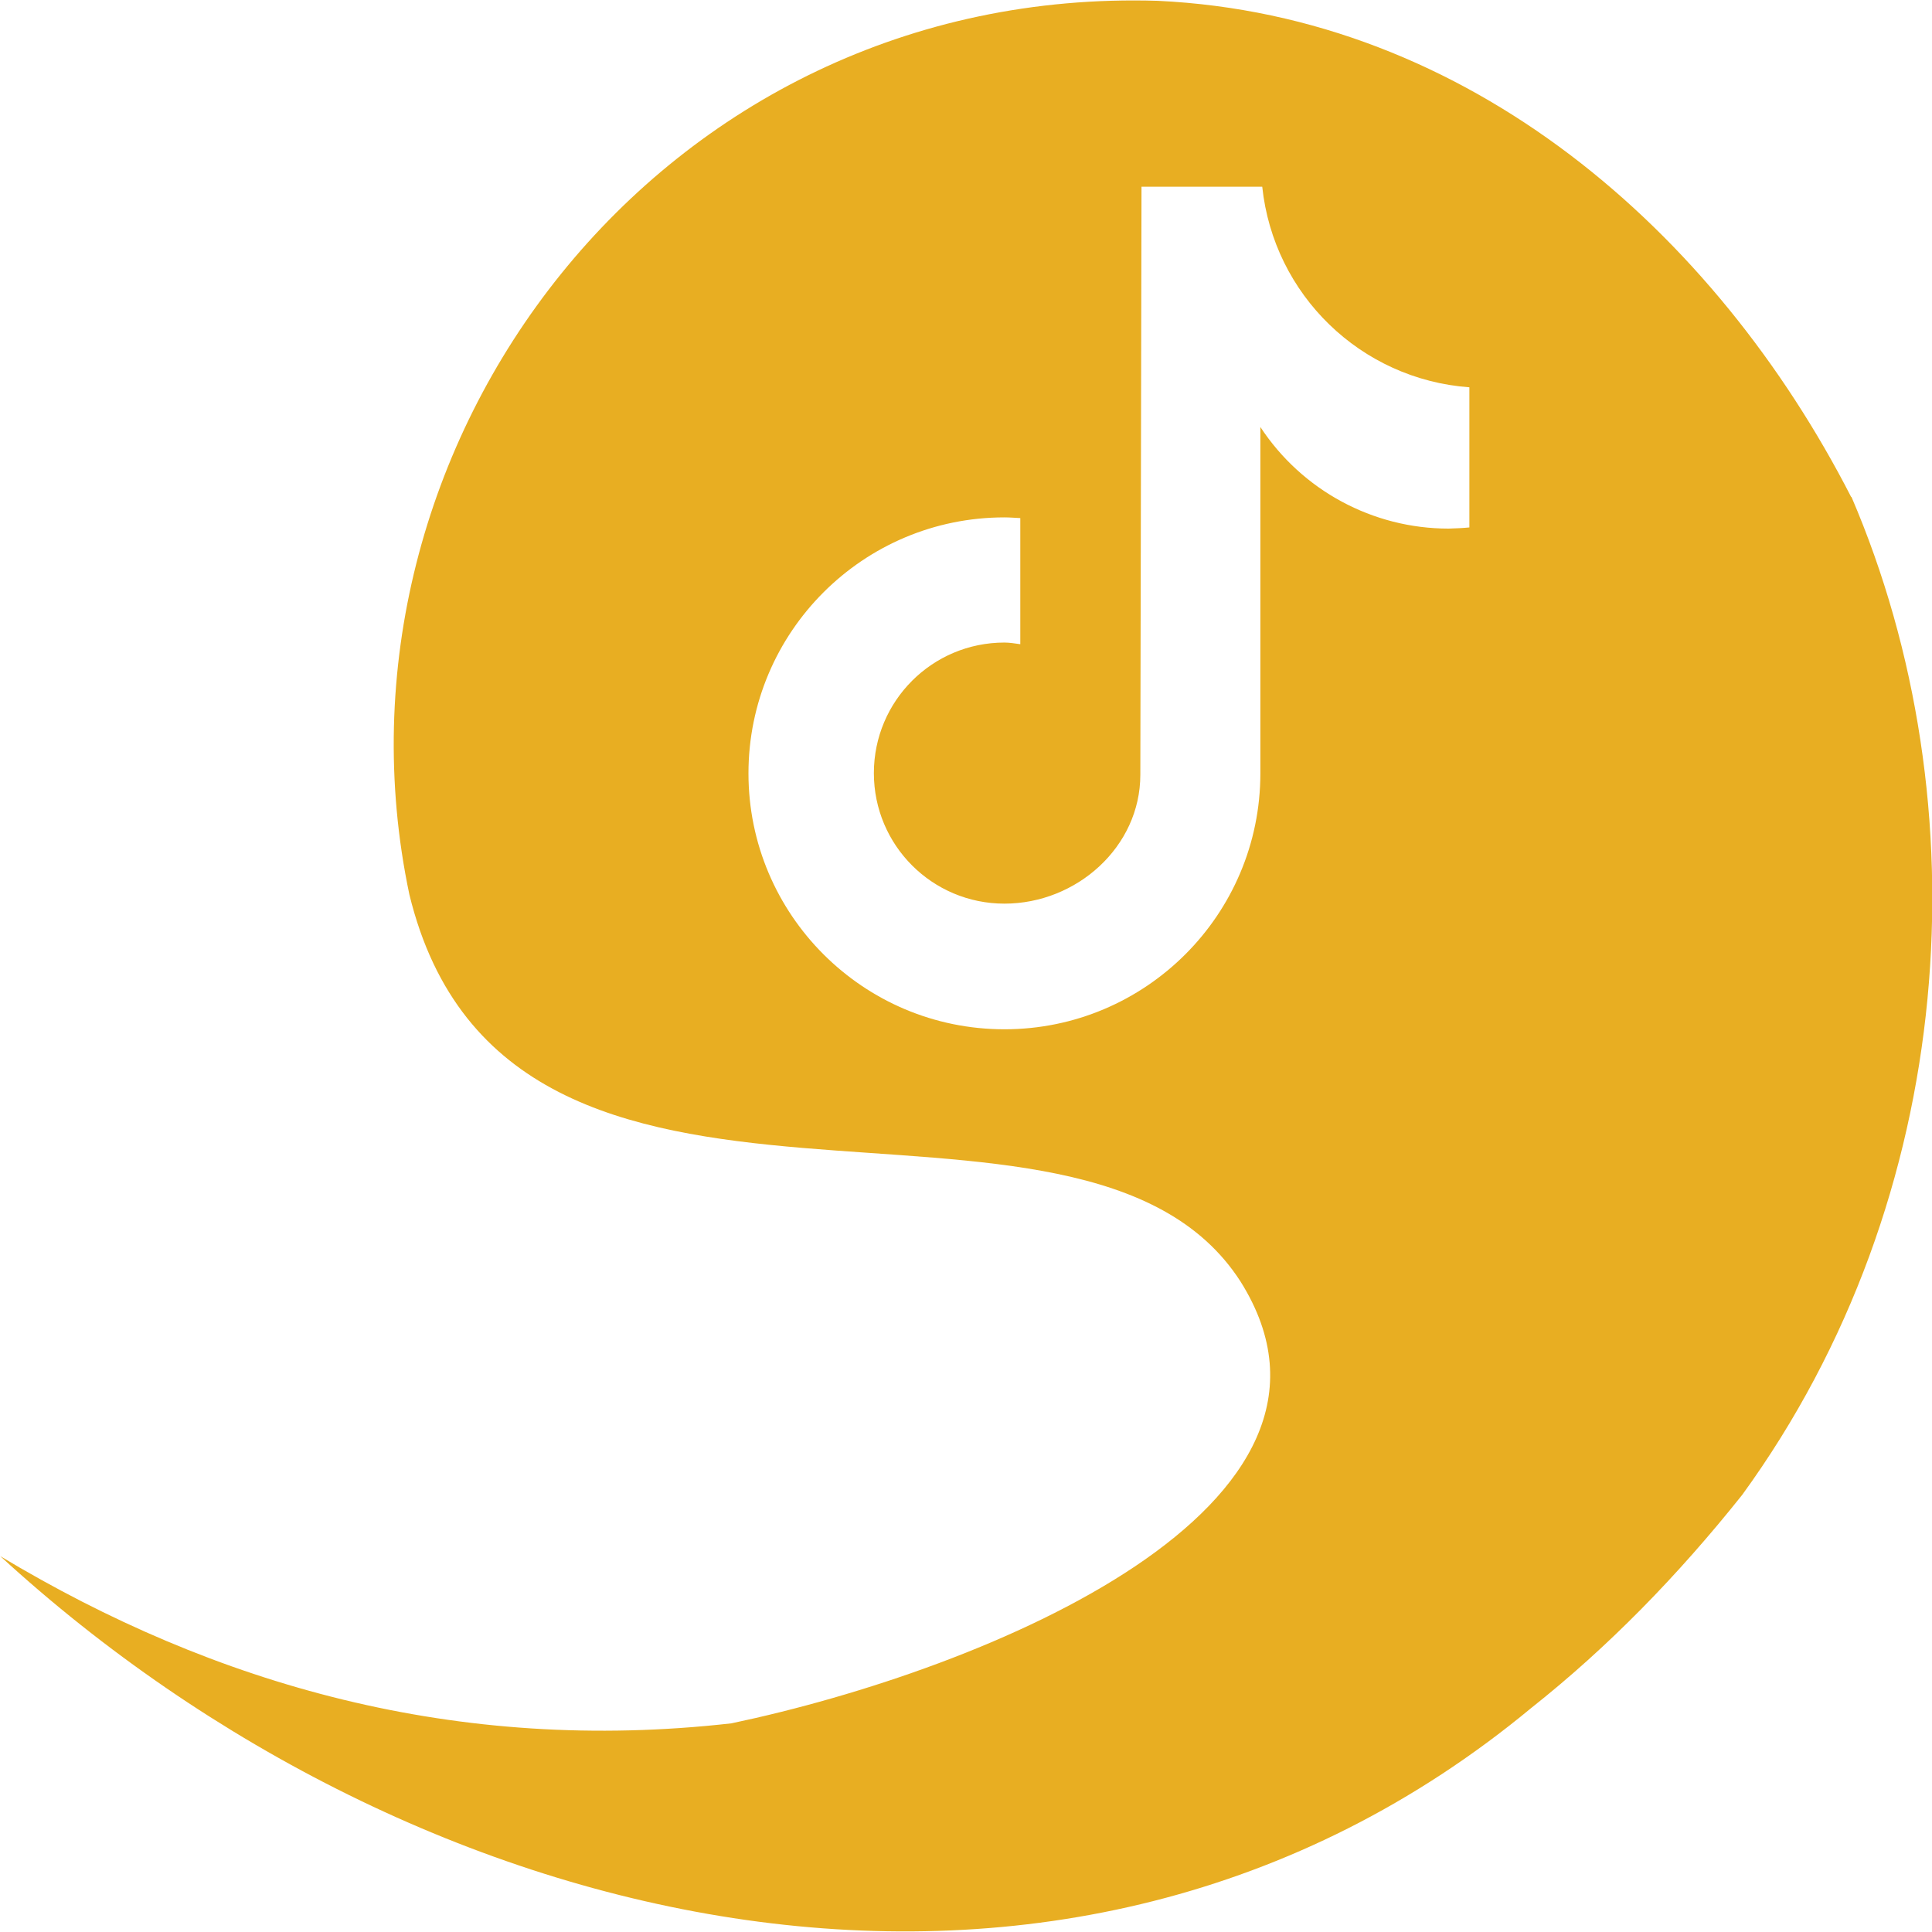
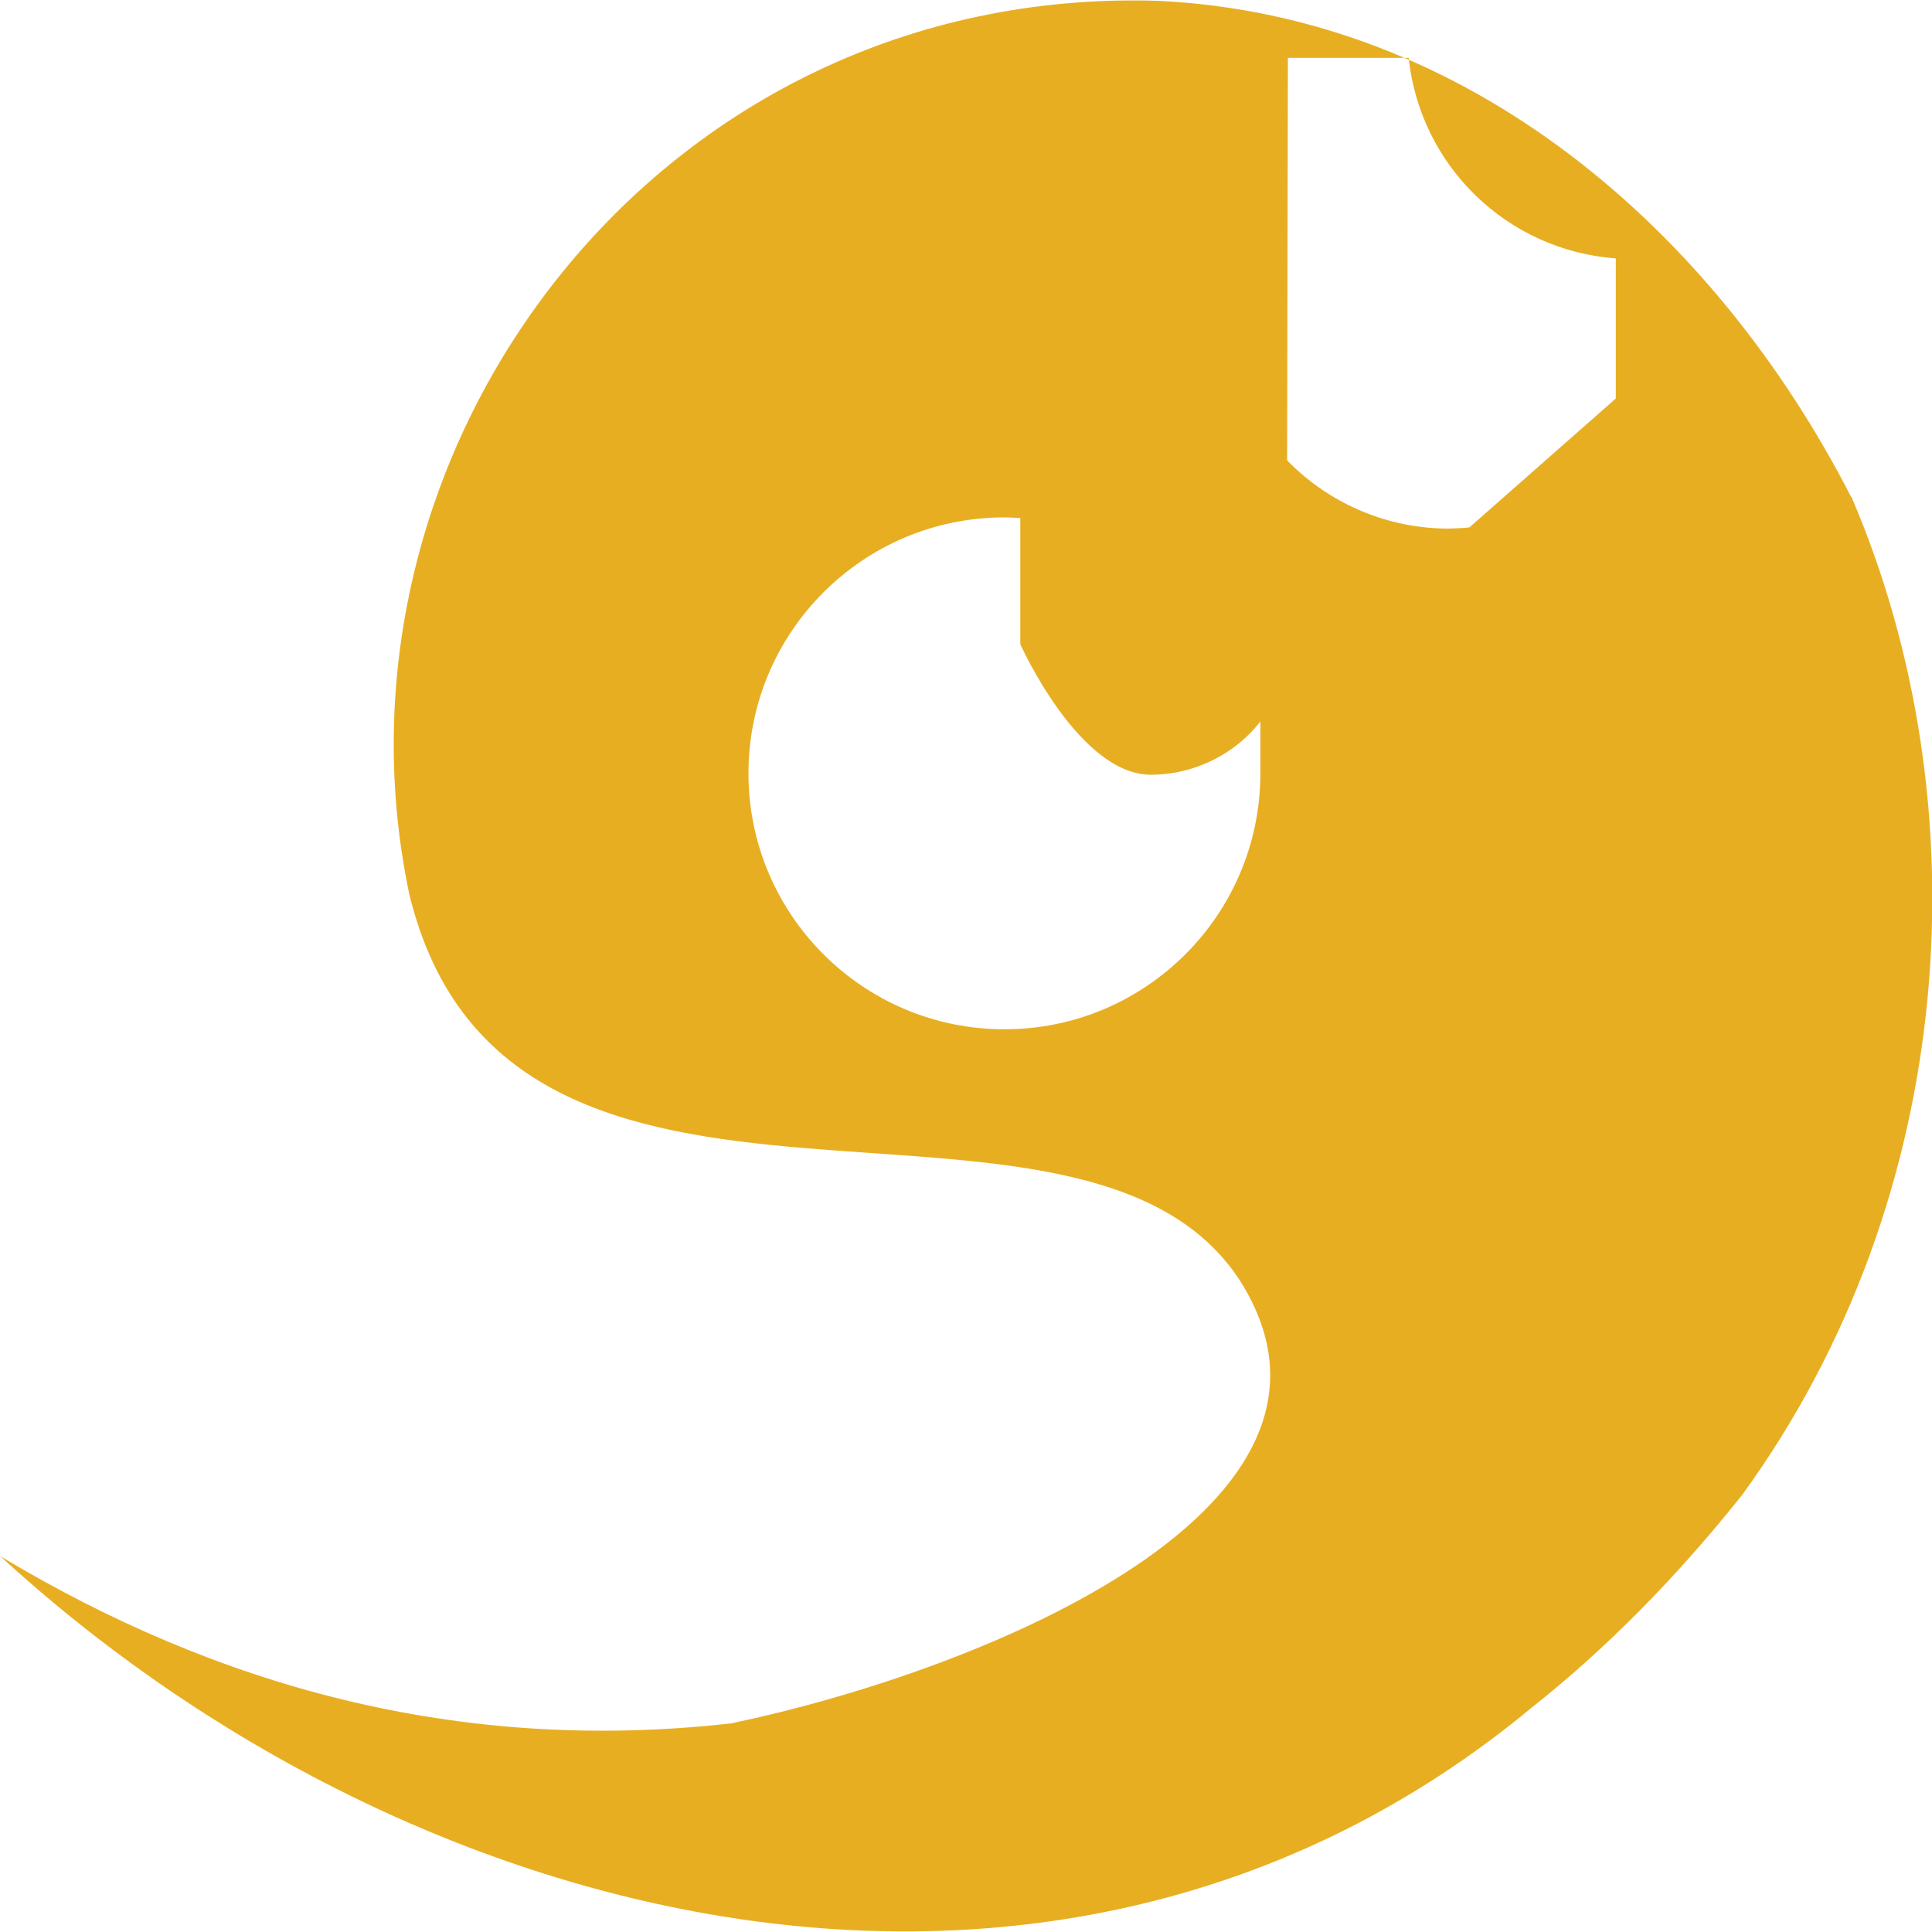
<svg xmlns="http://www.w3.org/2000/svg" data-name="Layer 2" height="83" viewBox="0 0 82.73 82.7" width="83">
  <g data-name="Layer 1">
-     <path d="M79.27,21.27C73.44,9.89,62.89.65,49.58.02,28.23-.64,13.48,19.09,17.53,38.29c4.25,17.44,28.77,5.97,35.59,16.57,6.04,9.62-10.83,16.61-21.8,18.92-11.75,1.33-22.12-1.64-31.31-7.16,17.77,16.31,45.55,23.07,65.55,6.51,3.32-2.63,6.29-5.68,9.04-9.13,9.28-12.76,10.32-29.6,4.68-42.74ZM62.92,22.57h0c-.29.03-.59.04-.89.05-3.25,0-6.28-1.64-8.06-4.35v14.83c0,6.05-4.91,10.96-10.96,10.96s-10.96-4.91-10.96-10.96,4.91-10.96,10.96-10.96c.23,0,.45.02.68.03v5.4c-.23-.03-.45-.07-.68-.07-3.09,0-5.59,2.5-5.59,5.59s2.5,5.59,5.59,5.59,5.82-2.43,5.82-5.52l.05-25.18h5.17c.49,4.63,4.22,8.25,8.87,8.59v6Z" fill="#e8ae22" />
+     <path d="M79.27,21.27C73.44,9.89,62.89.65,49.58.02,28.23-.64,13.48,19.09,17.53,38.29c4.25,17.44,28.77,5.97,35.59,16.57,6.04,9.62-10.83,16.61-21.8,18.92-11.75,1.33-22.12-1.64-31.31-7.16,17.77,16.31,45.55,23.07,65.55,6.51,3.32-2.63,6.29-5.68,9.04-9.13,9.28-12.76,10.32-29.6,4.68-42.74ZM62.92,22.57h0c-.29.03-.59.04-.89.05-3.25,0-6.28-1.64-8.06-4.35v14.83c0,6.05-4.91,10.96-10.96,10.96s-10.96-4.91-10.96-10.96,4.91-10.96,10.96-10.96c.23,0,.45.02.68.03v5.4s2.5,5.59,5.59,5.59,5.82-2.43,5.82-5.52l.05-25.18h5.17c.49,4.63,4.22,8.25,8.87,8.59v6Z" fill="#e8ae22" />
  </g>
</svg>